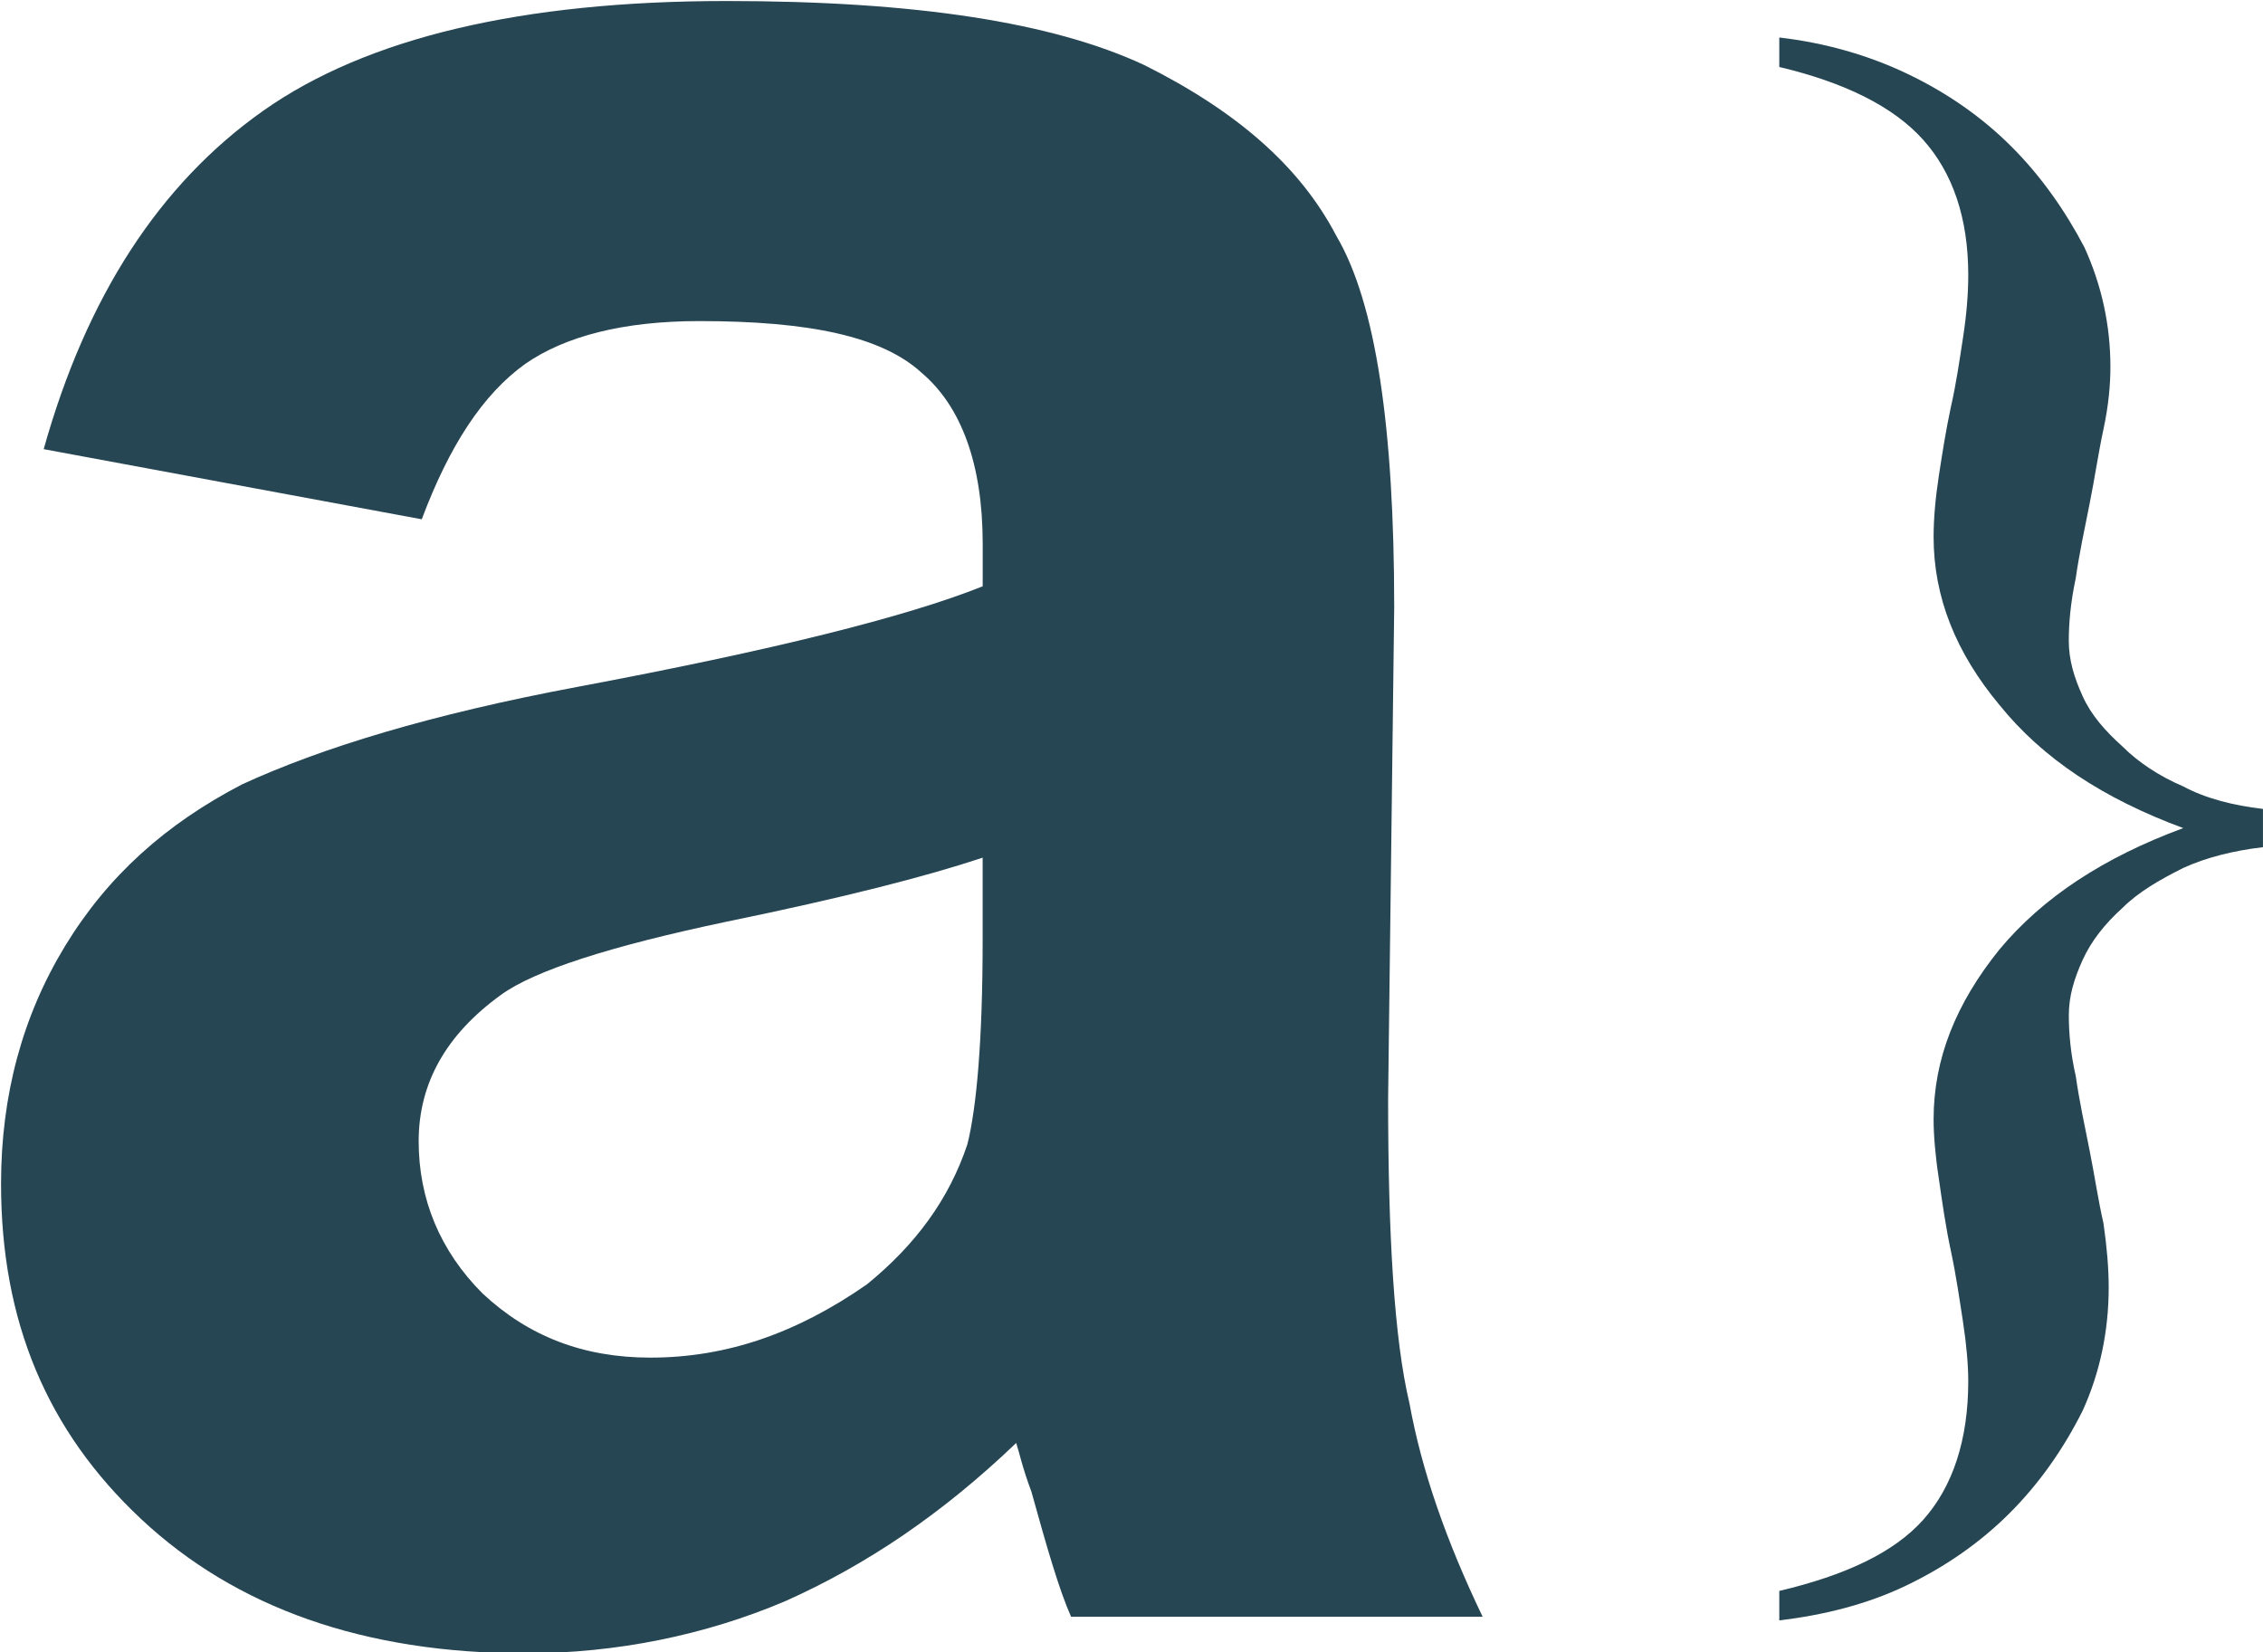
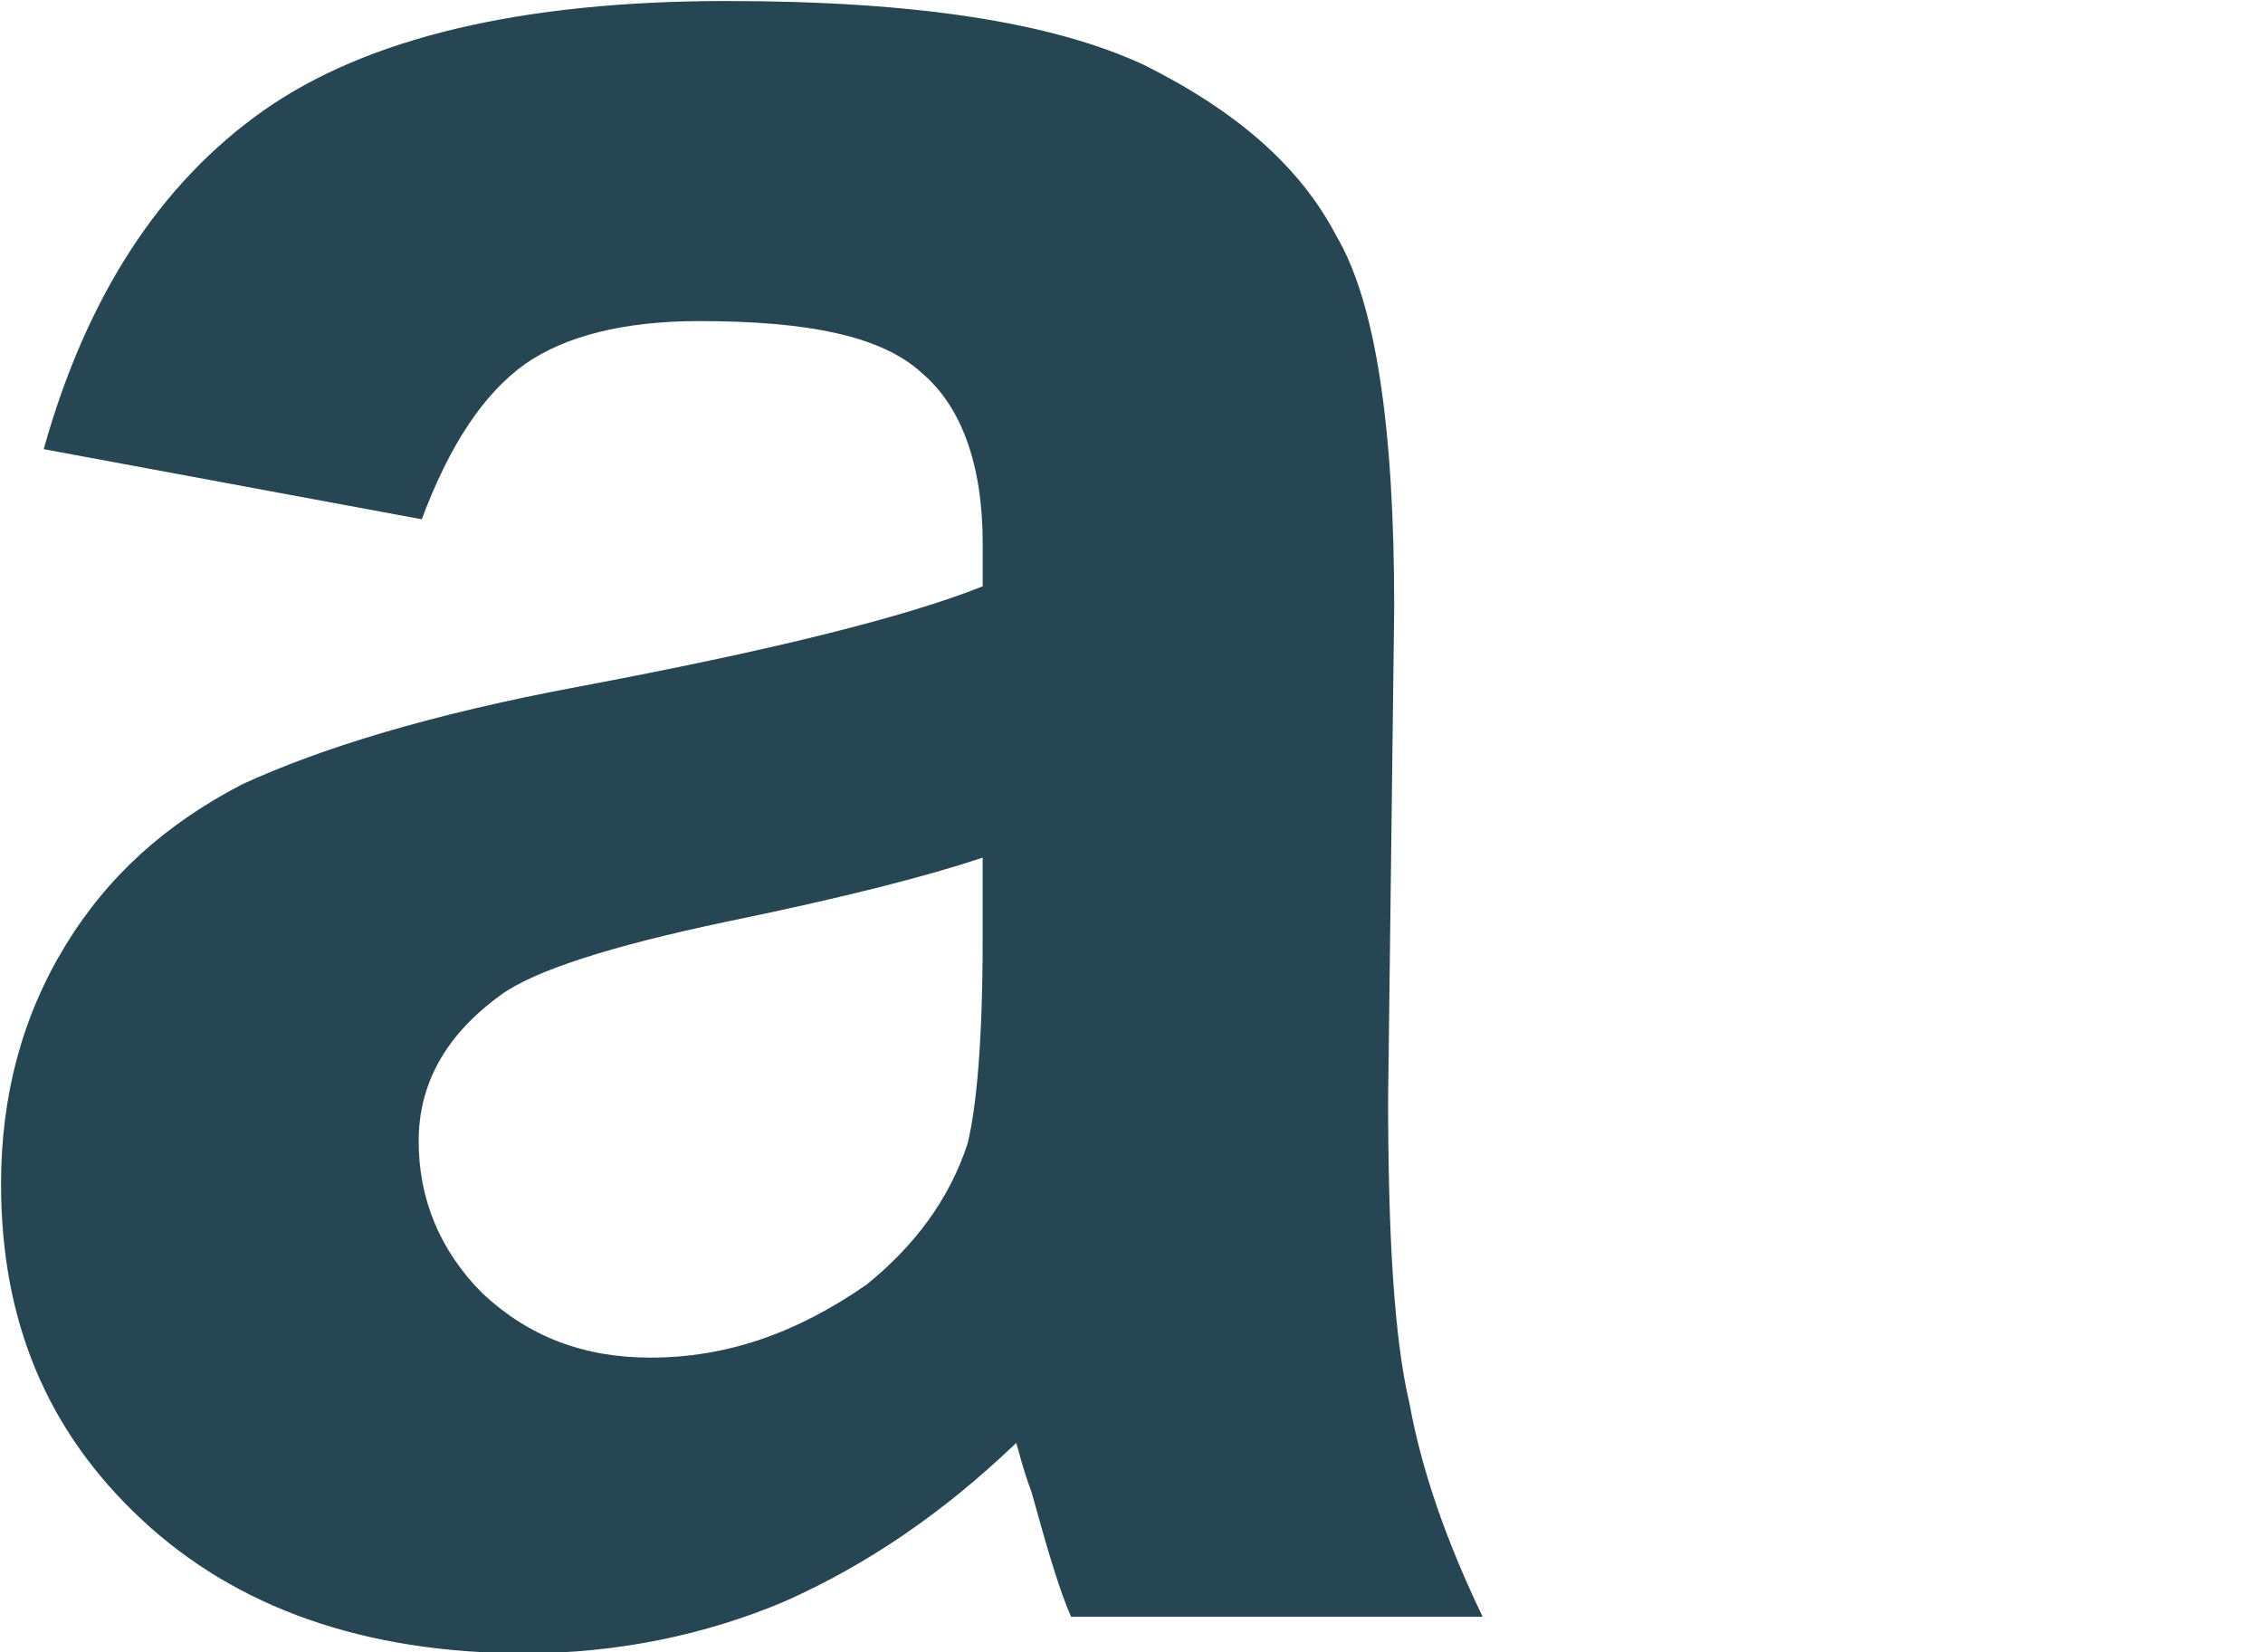
<svg xmlns="http://www.w3.org/2000/svg" xml:space="preserve" width="33.274mm" height="24.295mm" version="1.1" shape-rendering="geometricPrecision" text-rendering="geometricPrecision" image-rendering="optimizeQuality" fill-rule="evenodd" clip-rule="evenodd" viewBox="0 0 977.33 713.6">
  <g id="Слой_x0020_1">
    <path fill="#264653" fill-rule="nonzero" d="M182.13 224.26l-163.26 -30.28c18.43,-65.83 50.03,-114.54 94.8,-146.14 44.77,-31.6 111.91,-47.4 200.12,-47.4 81.63,0 140.87,9.22 180.37,27.65 39.5,19.75 67.14,43.45 82.94,73.73 17.12,28.97 25.02,82.95 25.02,160.62l-2.63 211.97c0,59.25 2.63,104.01 9.22,131.66 5.27,28.96 15.8,59.25 31.6,92.16l-177.74 0c-5.27,-11.85 -10.53,-30.28 -17.12,-53.98 -3.95,-10.53 -5.27,-17.12 -6.58,-21.07 -31.6,30.28 -64.51,52.66 -100.06,68.46 -34.23,14.48 -72.41,22.38 -111.91,22.38 -69.78,0 -125.08,-19.75 -165.89,-57.93 -40.81,-38.18 -60.56,-85.58 -60.56,-144.83 0,-38.18 9.22,-72.41 27.65,-102.69 18.43,-30.28 43.45,-52.66 76.36,-69.78 34.23,-15.8 81.63,-30.28 144.83,-42.13 84.26,-15.8 142.19,-30.28 175.11,-43.45l0 -18.43c0,-34.23 -9.21,-59.25 -26.33,-73.73 -17.12,-15.8 -48.71,-22.38 -96.11,-22.38 -32.91,0 -57.93,6.58 -75.05,18.43 -18.43,13.17 -32.91,35.55 -44.76,67.15zm242.25 146.14c-23.7,7.9 -59.25,17.12 -110.59,27.65 -50.03,10.53 -82.95,21.07 -97.43,31.6 -23.7,17.12 -35.55,38.18 -35.55,63.19 0,25.02 9.21,47.4 27.65,65.83 19.75,18.43 43.45,27.65 72.41,27.65 32.91,0 63.19,-10.53 93.48,-31.6 21.07,-17.12 35.55,-36.87 43.45,-60.56 3.95,-15.8 6.58,-44.77 6.58,-88.21l0 -35.55z" />
-     <path fill="#264653" fill-rule="nonzero" d="M977.33 365.87c-12.73,1.5 -24.71,4.49 -34.44,8.98 -10.48,5.24 -19.47,10.48 -26.21,17.22 -7.49,6.74 -13.48,14.23 -17.22,22.46 -3.74,8.24 -5.99,15.72 -5.99,23.96 0,7.49 0.75,16.47 2.99,26.21 1.5,10.48 3.74,20.96 5.99,32.19 2.24,11.23 3.74,21.71 5.99,31.45 1.5,10.48 2.25,19.47 2.25,27.7 0,18.72 -3.74,36.69 -11.23,53.16 -8.24,16.47 -18.72,31.45 -31.45,44.18 -12.73,12.73 -27.7,23.21 -44.92,31.45 -17.22,8.24 -35.94,12.73 -54.66,14.98l0 -12.73c28.45,-6.74 49.42,-16.47 62.14,-30.7 12.73,-14.23 19.47,-34.44 19.47,-59.9 0,-6.74 -0.75,-15.72 -2.25,-25.46 -1.5,-9.73 -2.99,-20.22 -5.24,-30.7 -2.25,-10.48 -3.74,-20.97 -5.24,-31.45 -1.5,-9.73 -2.24,-18.72 -2.24,-25.46 0,-26.21 9.73,-50.16 28.45,-73.37 18.72,-22.46 44.92,-39.68 79.37,-52.41 -34.44,-12.73 -60.65,-29.95 -79.37,-53.16 -18.72,-22.46 -28.45,-46.42 -28.45,-72.63 0,-7.49 0.75,-16.47 2.24,-26.21 1.5,-9.73 3,-19.46 5.24,-29.95 2.25,-9.73 3.74,-20.22 5.24,-29.95 1.5,-9.73 2.25,-18.72 2.25,-26.95 0,-24.71 -6.74,-44.18 -19.47,-58.4 -12.73,-14.23 -33.69,-24.71 -62.14,-31.45l0 -12.73c19.46,2.25 38.18,7.49 55.4,15.72 17.22,8.24 32.19,18.72 44.92,31.45 12.73,12.73 23.21,27.7 31.45,43.43 7.49,16.47 11.23,33.69 11.23,51.66 0,7.49 -0.75,16.47 -3,26.95 -2.25,10.48 -3.74,20.96 -5.99,32.19 -2.25,11.23 -4.49,21.71 -5.99,32.19 -2.24,10.48 -2.99,19.47 -2.99,26.95 0,8.24 2.25,15.72 5.99,23.96 3.74,8.24 9.73,14.97 17.22,21.71 6.74,6.74 15.72,12.73 26.21,17.22 9.73,5.24 21.71,8.24 34.44,9.73l0 16.47z" />
  </g>
</svg>